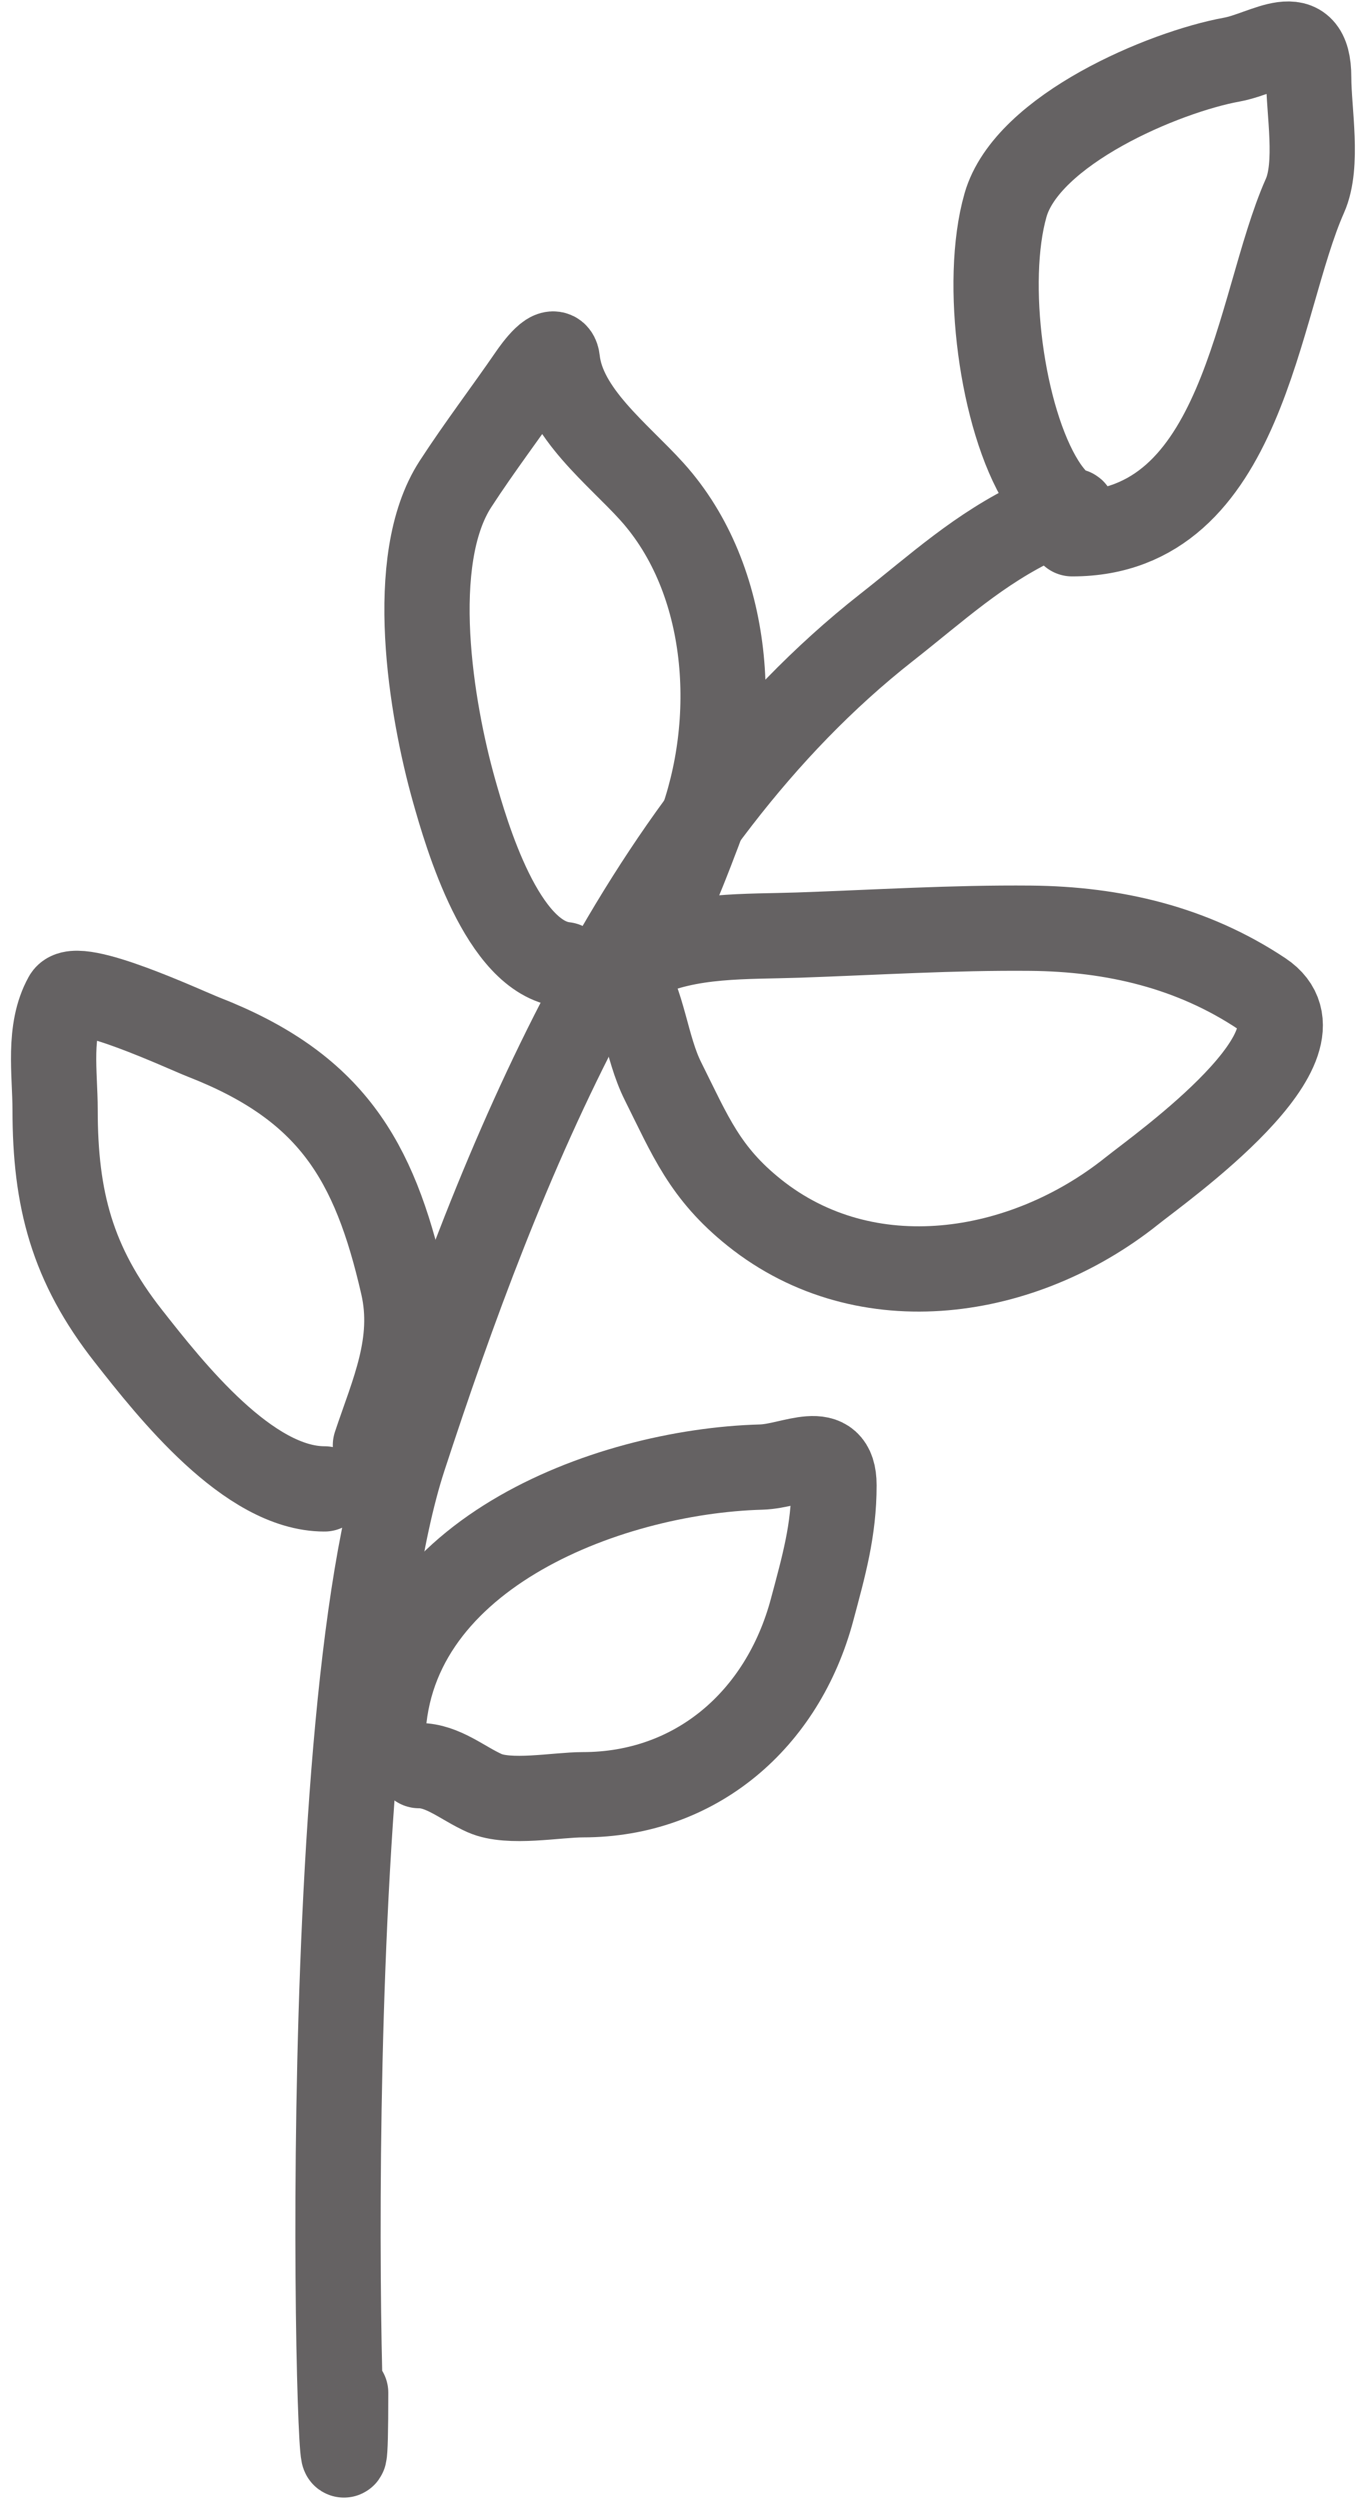
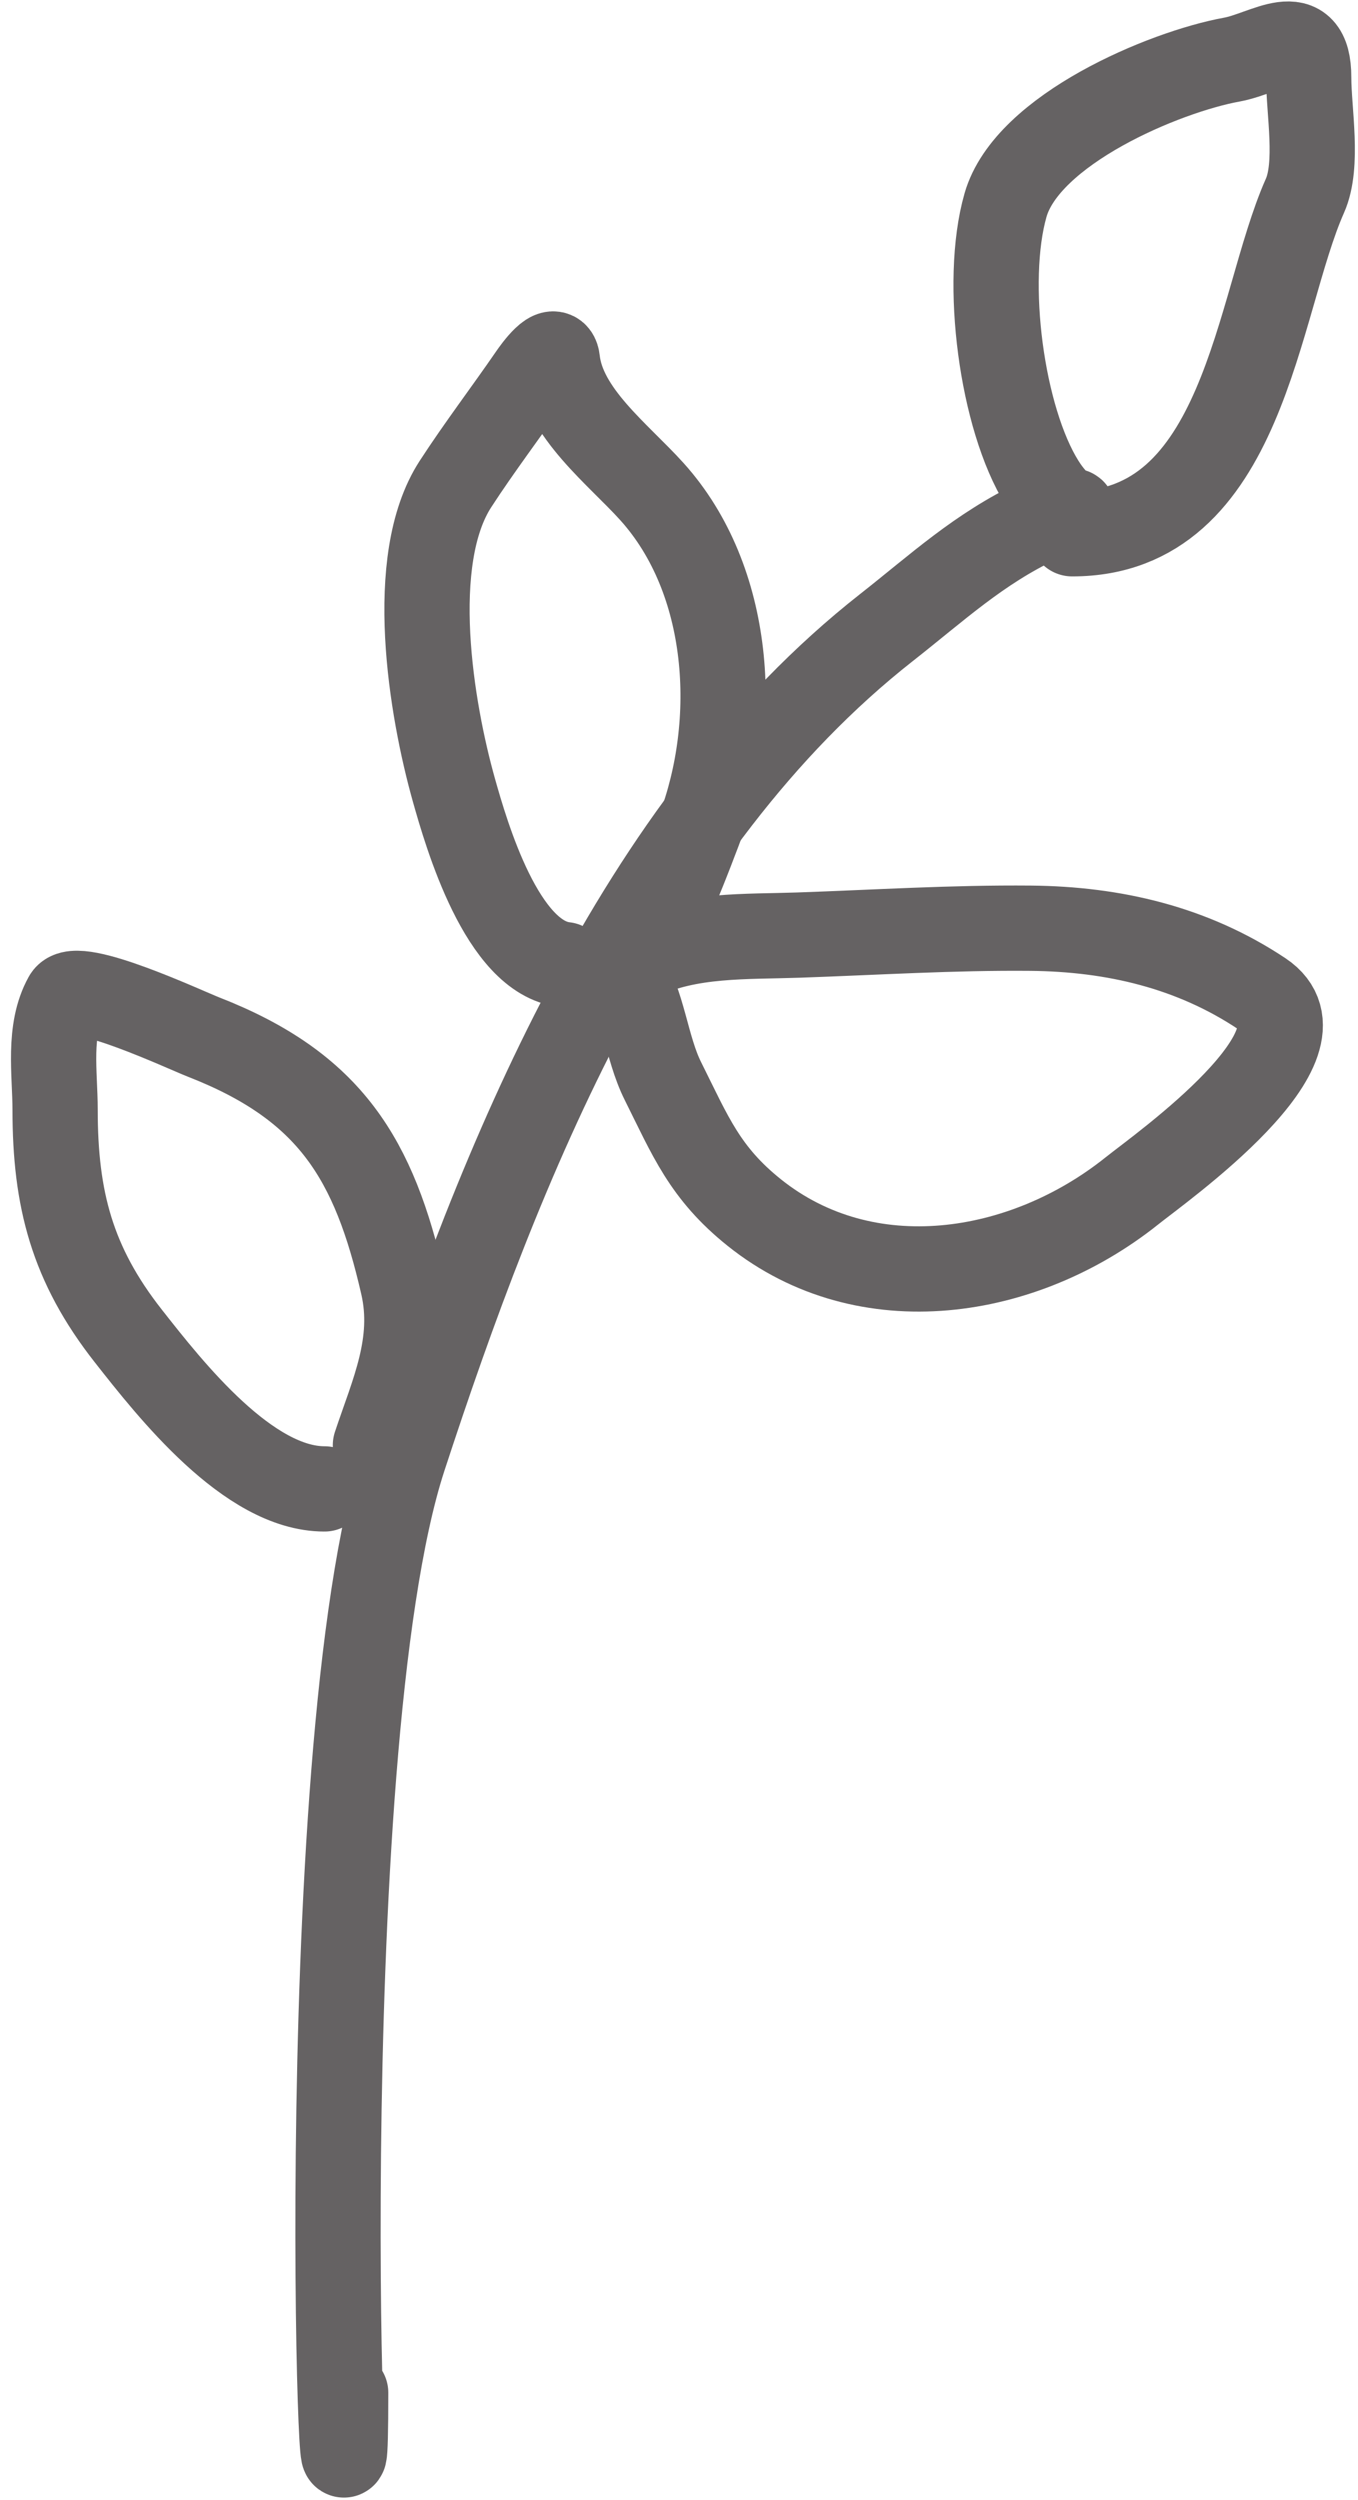
<svg xmlns="http://www.w3.org/2000/svg" width="69" height="127" viewBox="0 0 69 127" fill="none">
  <path d="M17.564 121.541C17.564 137.405 15.591 89.12 20.52 74.041C25.402 59.111 32.23 41.942 45.034 31.882C47.654 29.824 49.728 27.881 52.76 26.445C55.537 25.13 54.582 27.149 52.95 24.538C50.899 21.256 49.973 14.332 51.09 10.421C52.188 6.58 59.156 3.653 62.584 3.029C64.346 2.709 66.495 0.986 66.495 3.935C66.495 5.653 67.007 8.362 66.304 9.944C63.842 15.483 63.246 27.113 54.477 27.113" stroke="#656263" stroke-width="4.332" stroke-linecap="round" />
  <path d="M28.69 48.998C25.515 48.646 23.709 42.431 23.06 40.122C21.917 36.057 20.631 28.456 23.142 24.587C24.37 22.696 25.732 20.912 27.005 19.059C27.162 18.831 28.214 17.342 28.32 18.299C28.618 20.975 31.418 23.076 33.129 24.977C37.169 29.466 37.598 36.678 35.512 42.176C34.49 44.872 33.264 48.006 31.485 50.293C30.028 52.166 31.293 49.242 32.553 48.629C34.985 47.446 37.948 47.589 40.567 47.498C44.509 47.362 48.411 47.113 52.362 47.149C56.602 47.188 60.594 48.13 64.116 50.478C67.918 53.013 58.984 59.313 57.52 60.485C52.006 64.896 44.013 66.143 38.327 61.595C35.808 59.579 35.079 57.708 33.684 54.916C32.82 53.19 32.703 50.948 31.649 49.368" stroke="#656263" stroke-width="4.332" stroke-linecap="round" />
  <path d="M16.486 75.629C12.624 75.629 8.678 70.609 6.52 67.862C3.661 64.224 2.8 60.906 2.8 56.376C2.8 54.515 2.422 52.343 3.355 50.663C3.878 49.722 9.387 52.304 10.342 52.677C16.804 55.199 19.013 58.891 20.472 65.273C21.149 68.235 19.965 70.739 19.075 73.41" stroke="#656263" stroke-width="4.332" stroke-linecap="round" />
-   <path d="M19.443 88.575C19.443 79.092 30.752 74.74 38.677 74.52C40.302 74.475 42.375 73.135 42.375 75.445C42.375 77.741 41.852 79.556 41.266 81.753C39.764 87.385 35.322 91.164 29.615 91.164C28.28 91.164 25.873 91.638 24.622 91.082C23.51 90.588 22.508 89.685 21.293 89.685" stroke="#656263" stroke-width="4.332" stroke-linecap="round" />
</svg>